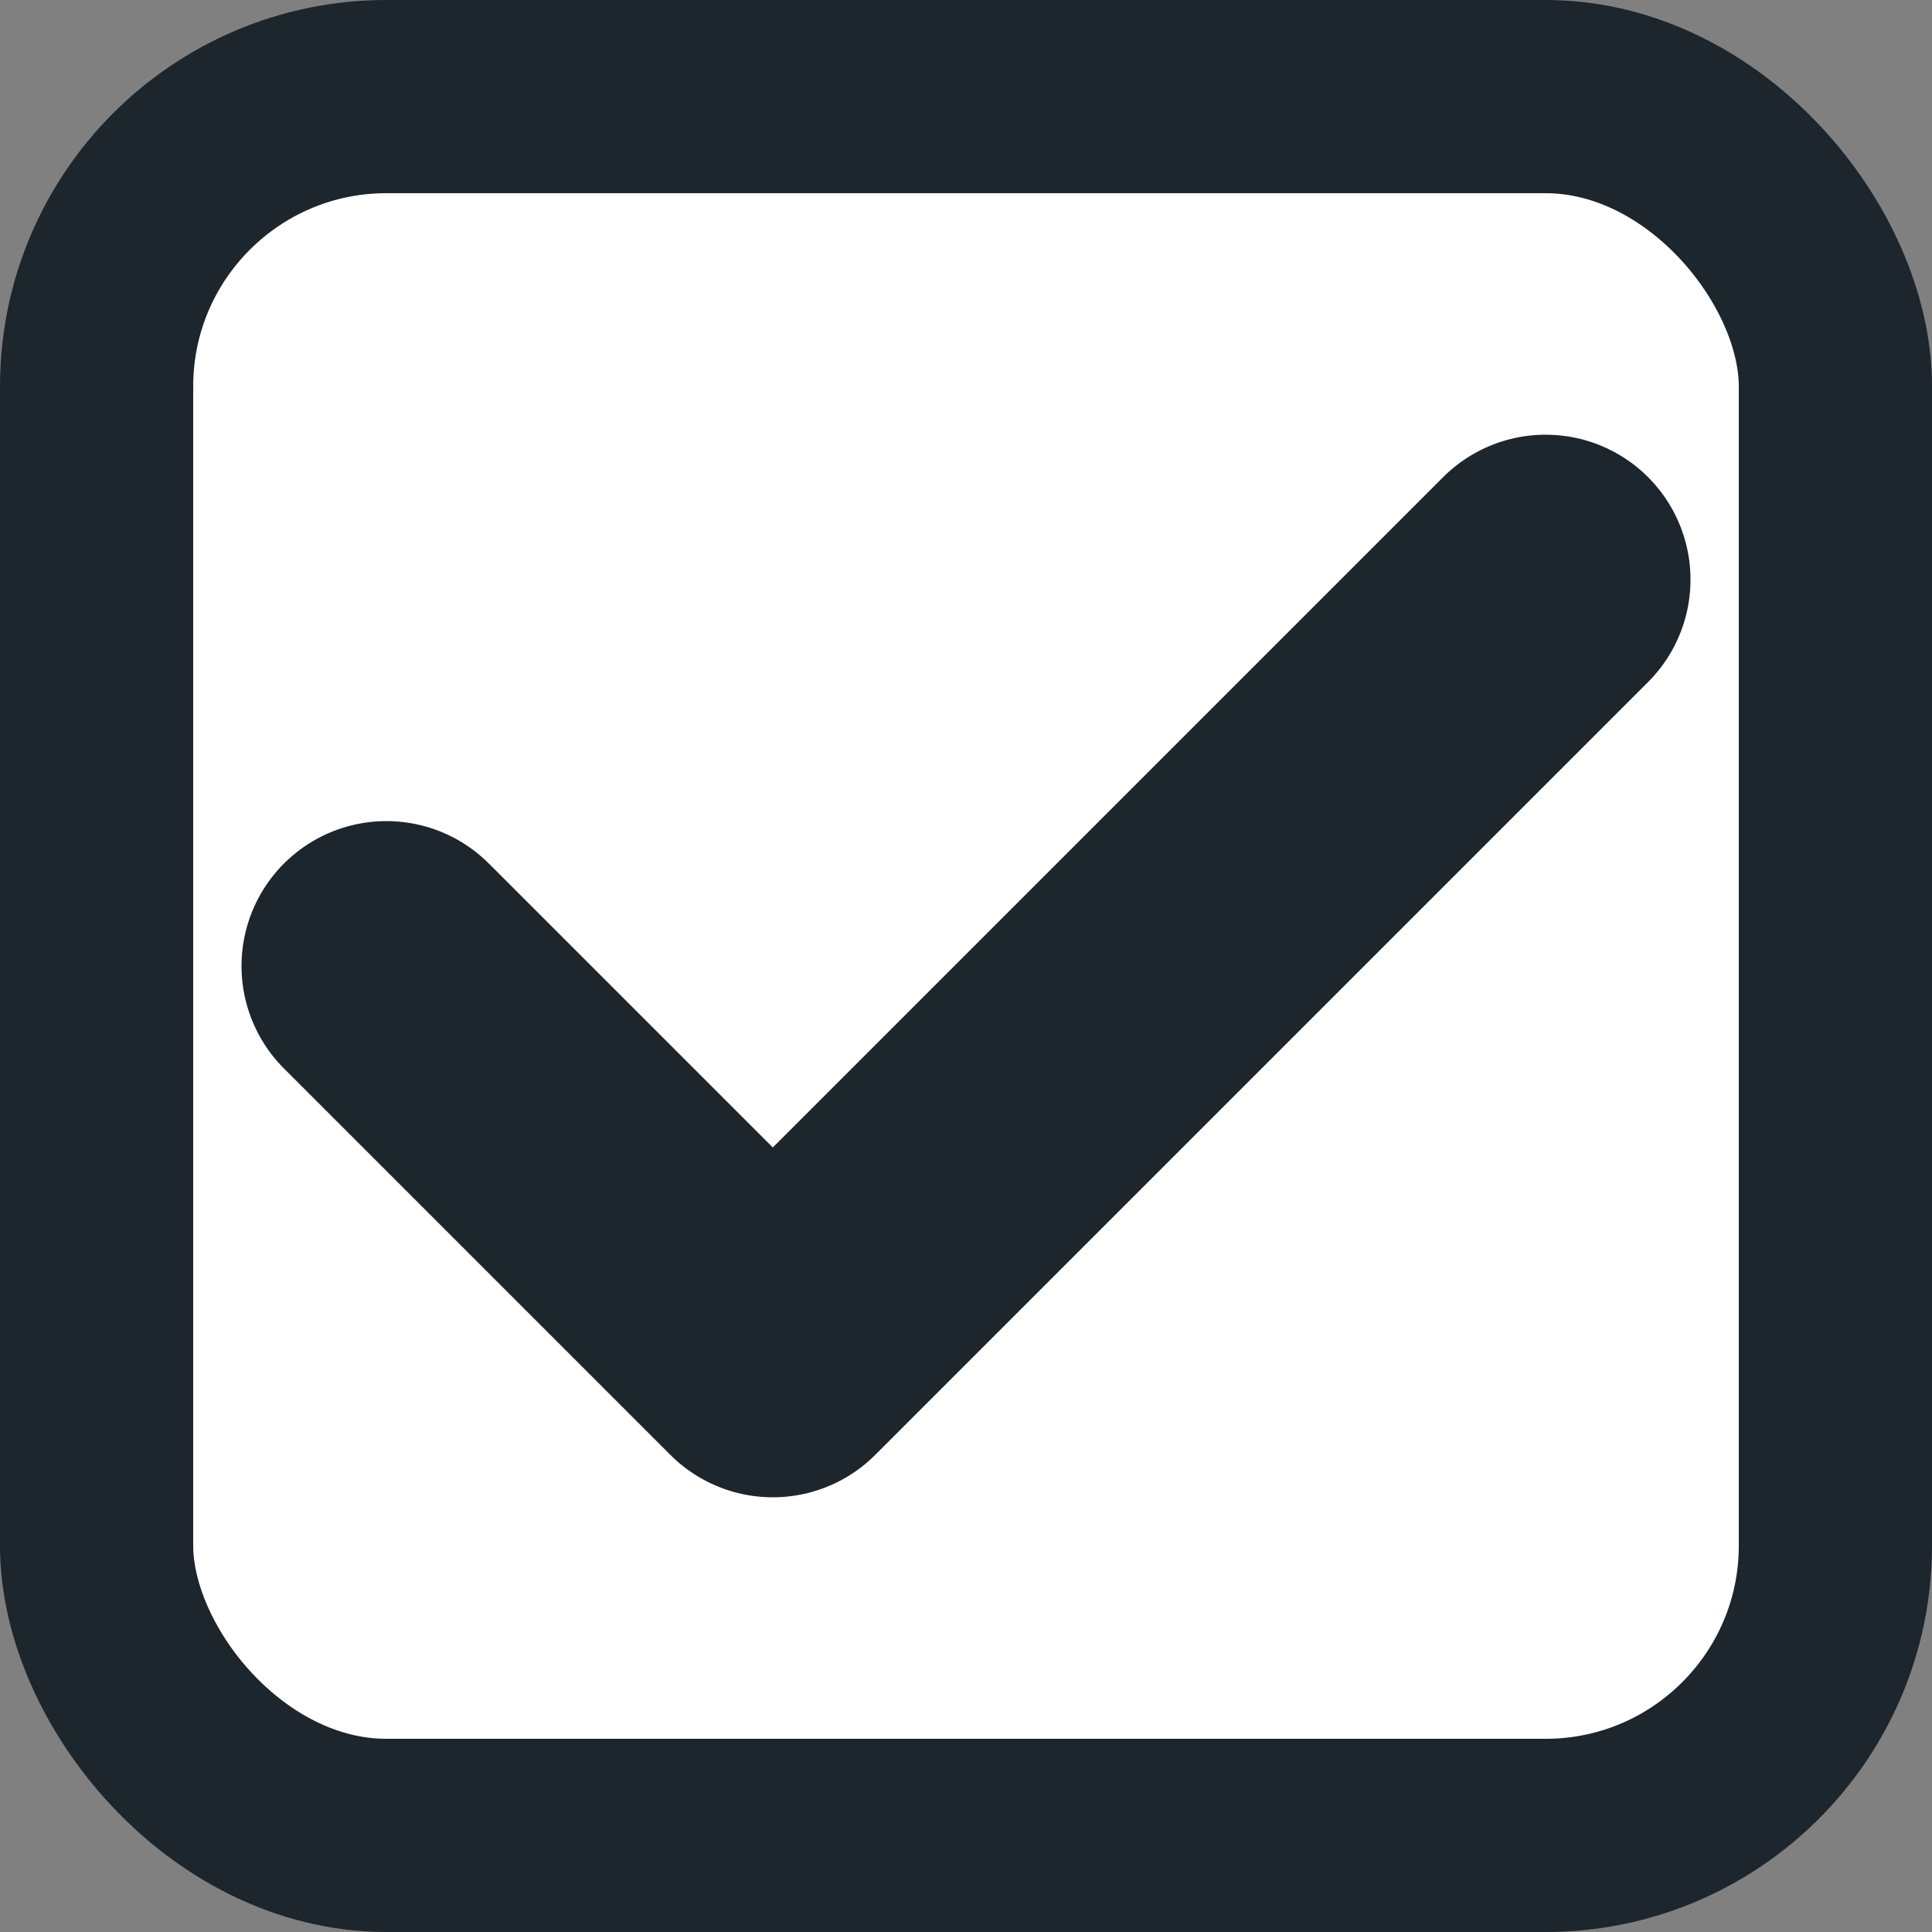
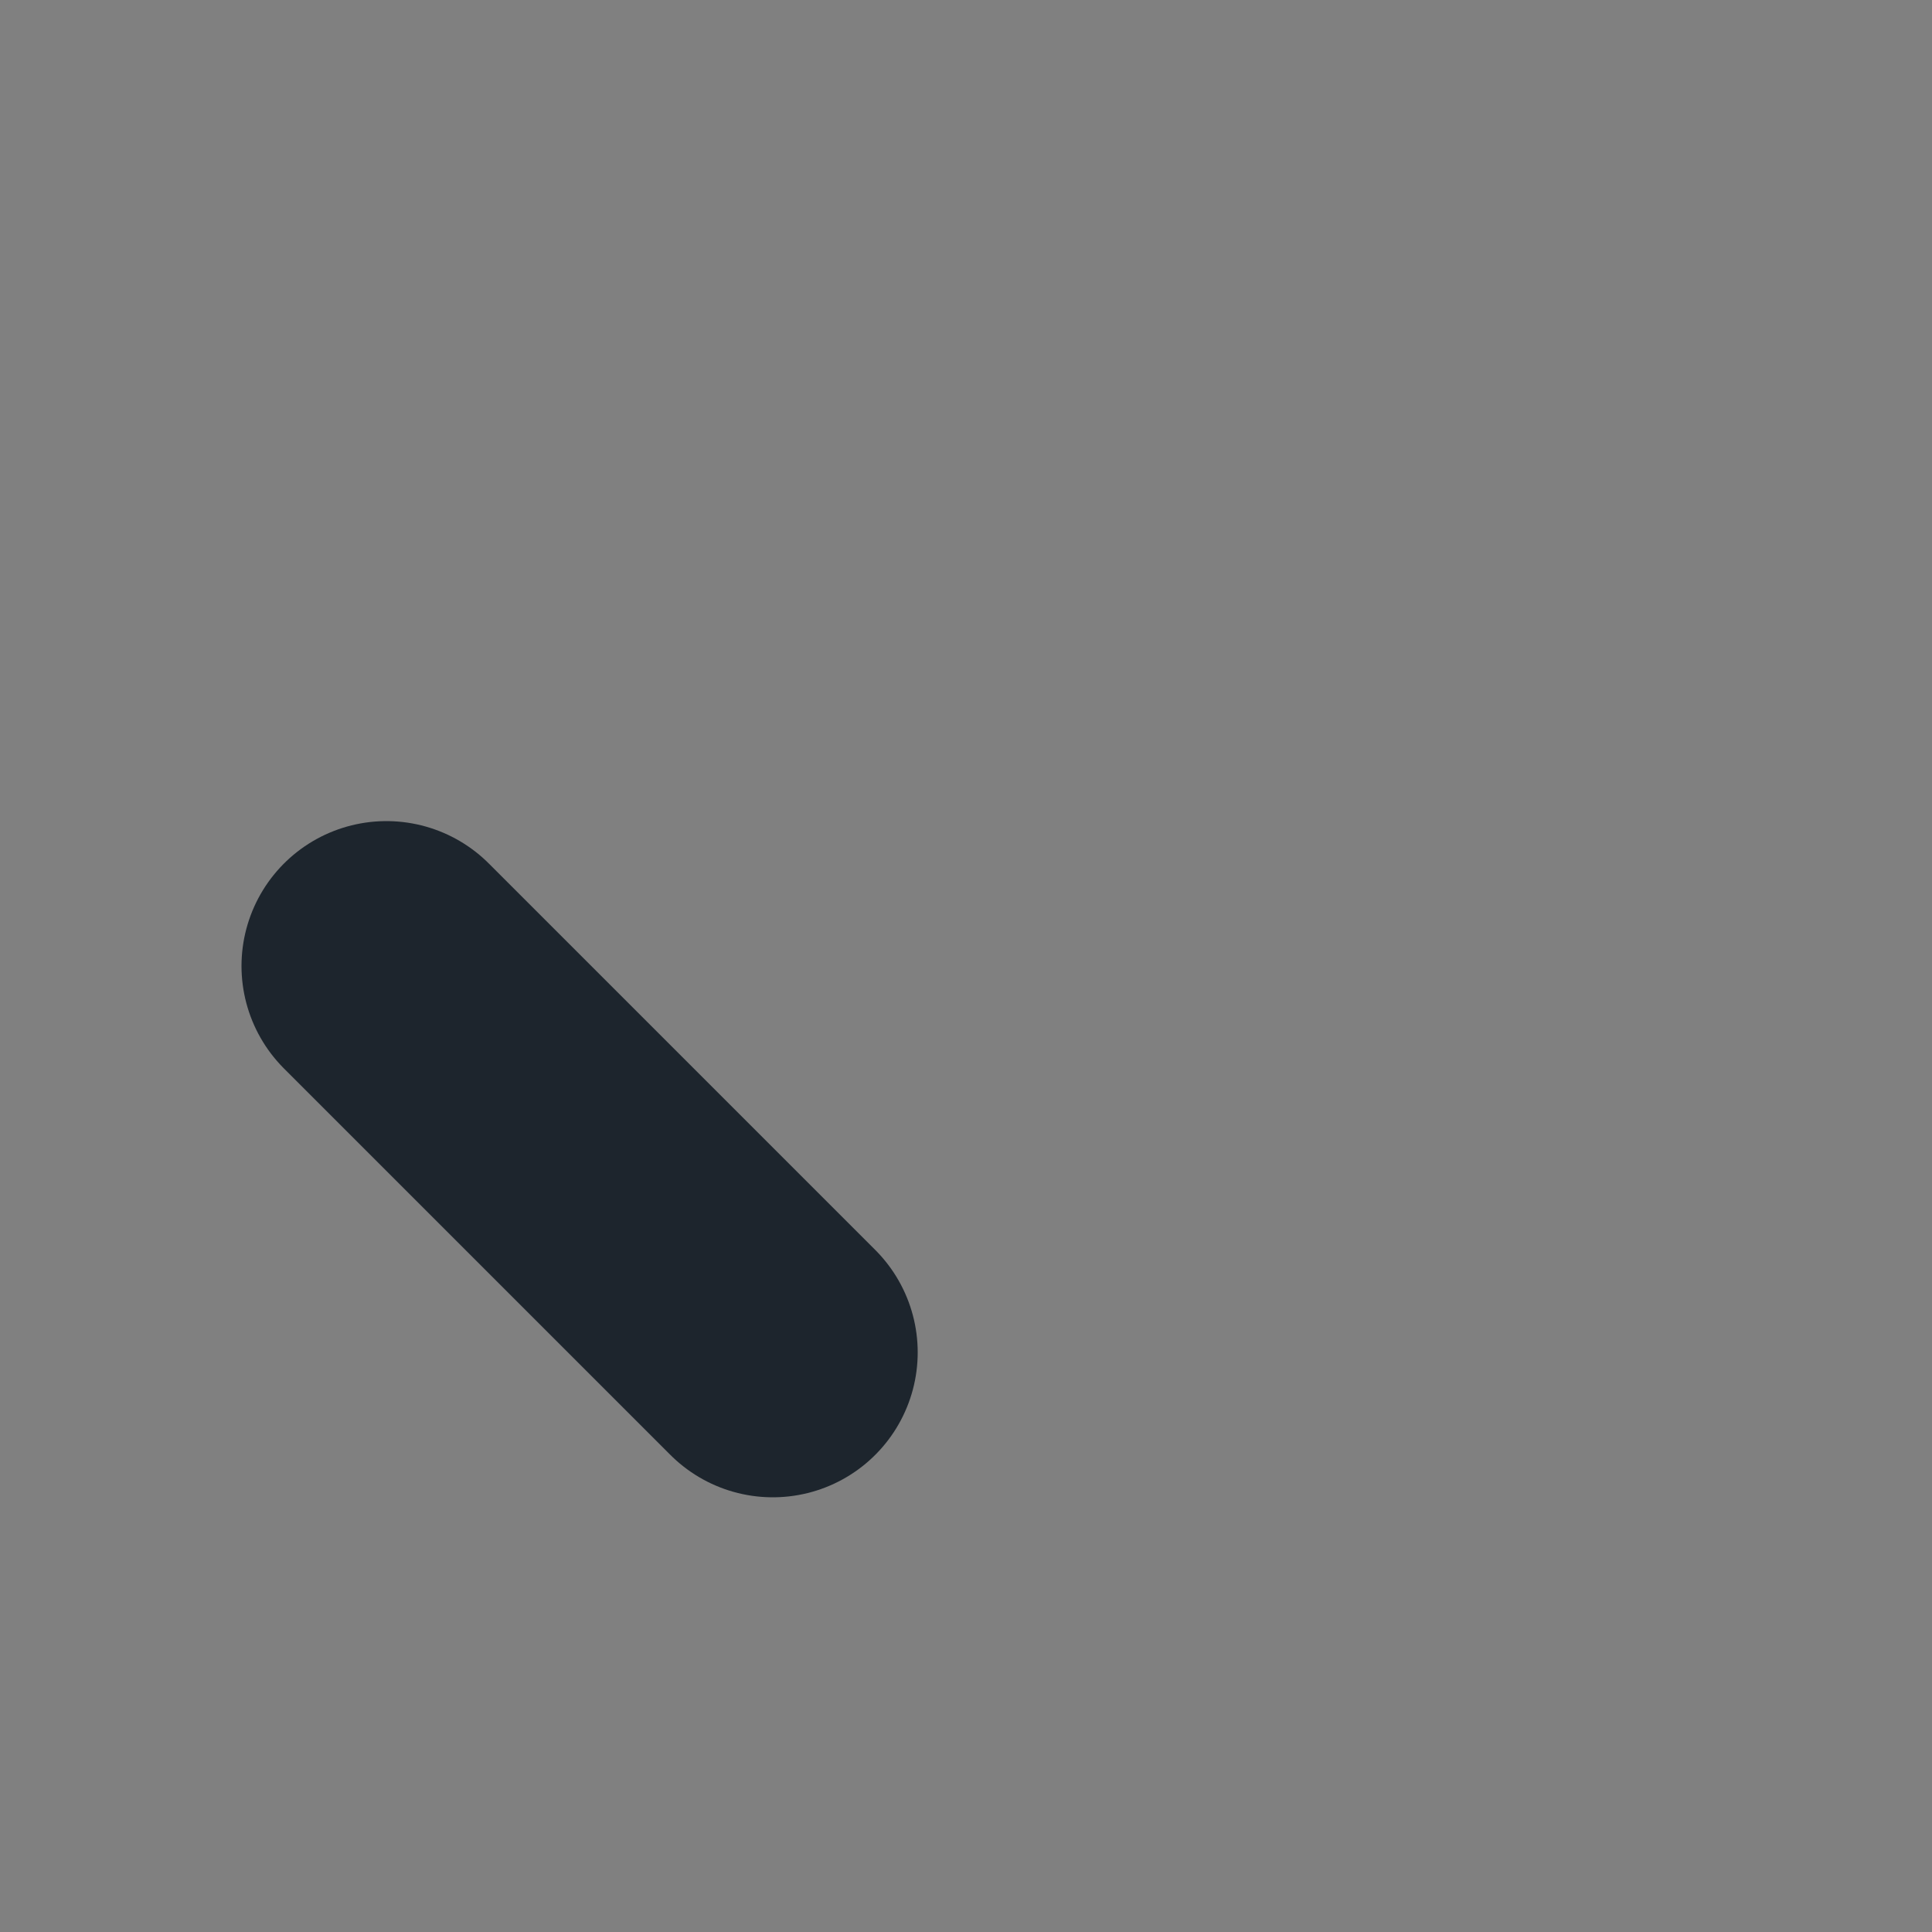
<svg xmlns="http://www.w3.org/2000/svg" width="20" height="20" viewBox="0 0 20 20" fill="none">
  <rect x="0" y="0" width="20" height="20" fill="#808080" stroke="none" />
-   <rect x="1" y="1" width="18" height="18" rx="3" fill="white" stroke="#1D252D" stroke-width="2" />
-   <path d="M4 10L8 14L16 6" stroke="#1D252D" stroke-width="3" stroke-linecap="round" stroke-linejoin="round" />
+   <path d="M4 10L8 14" stroke="#1D252D" stroke-width="3" stroke-linecap="round" stroke-linejoin="round" />
</svg>